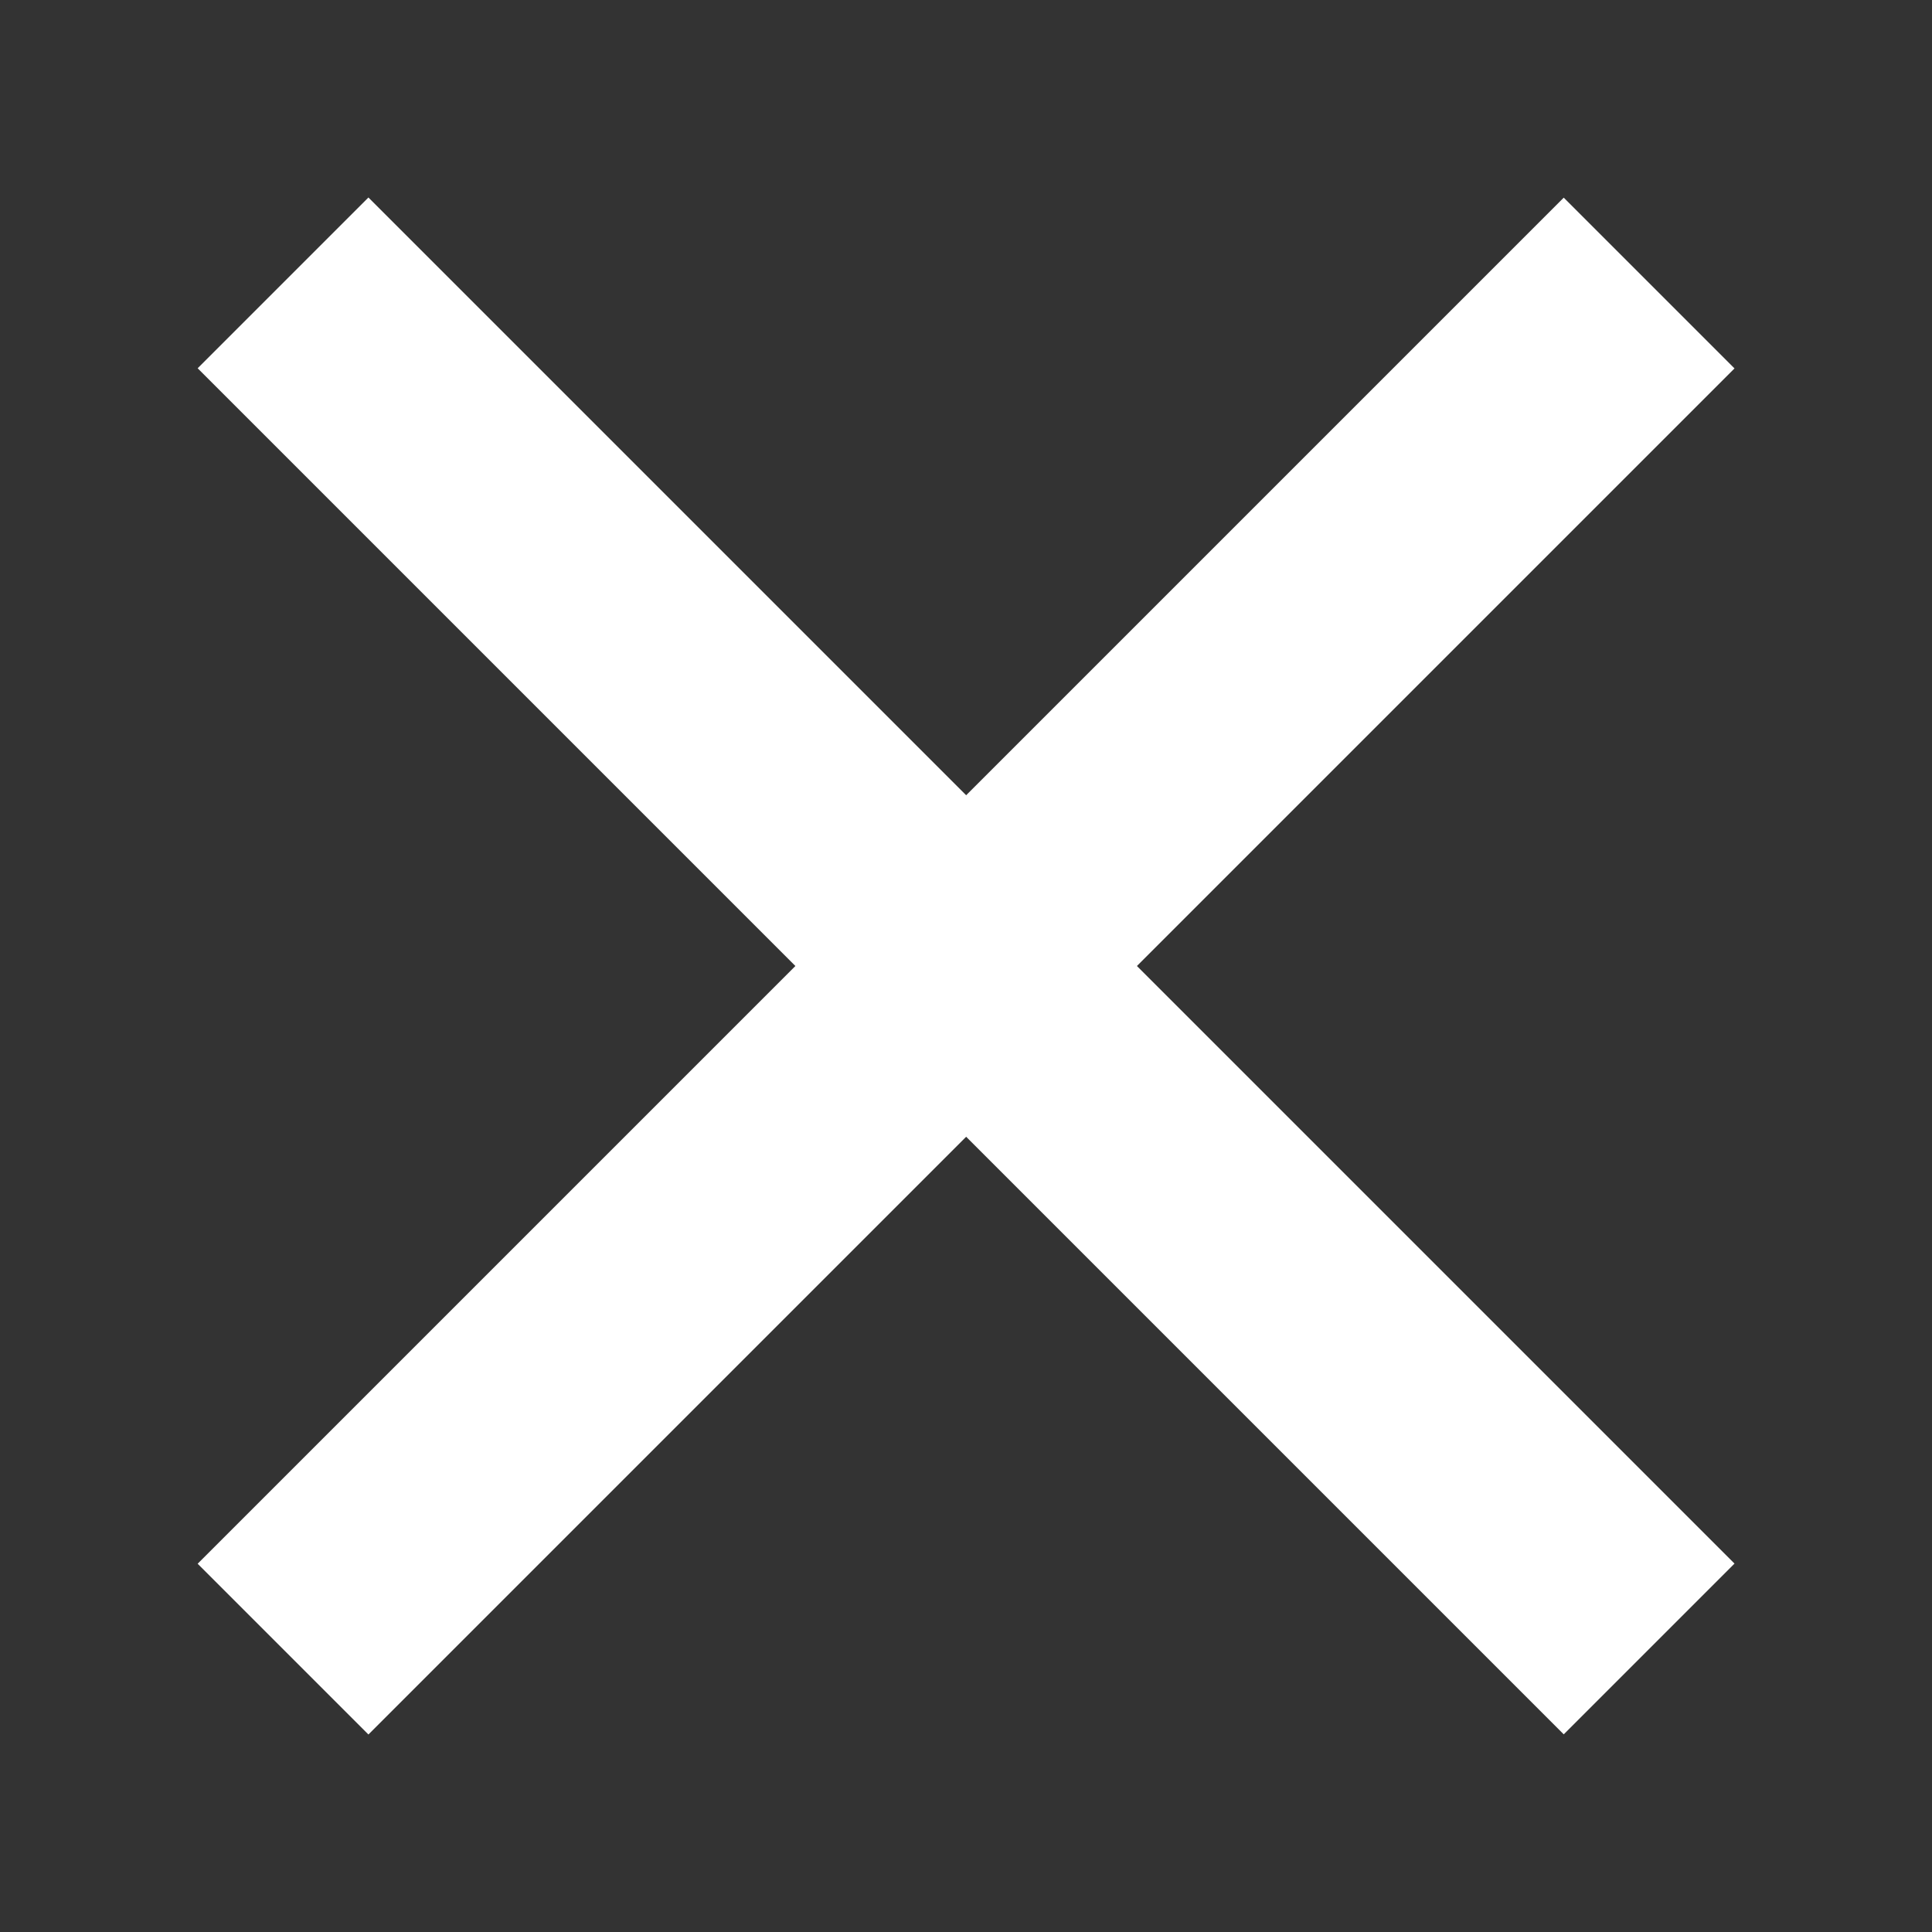
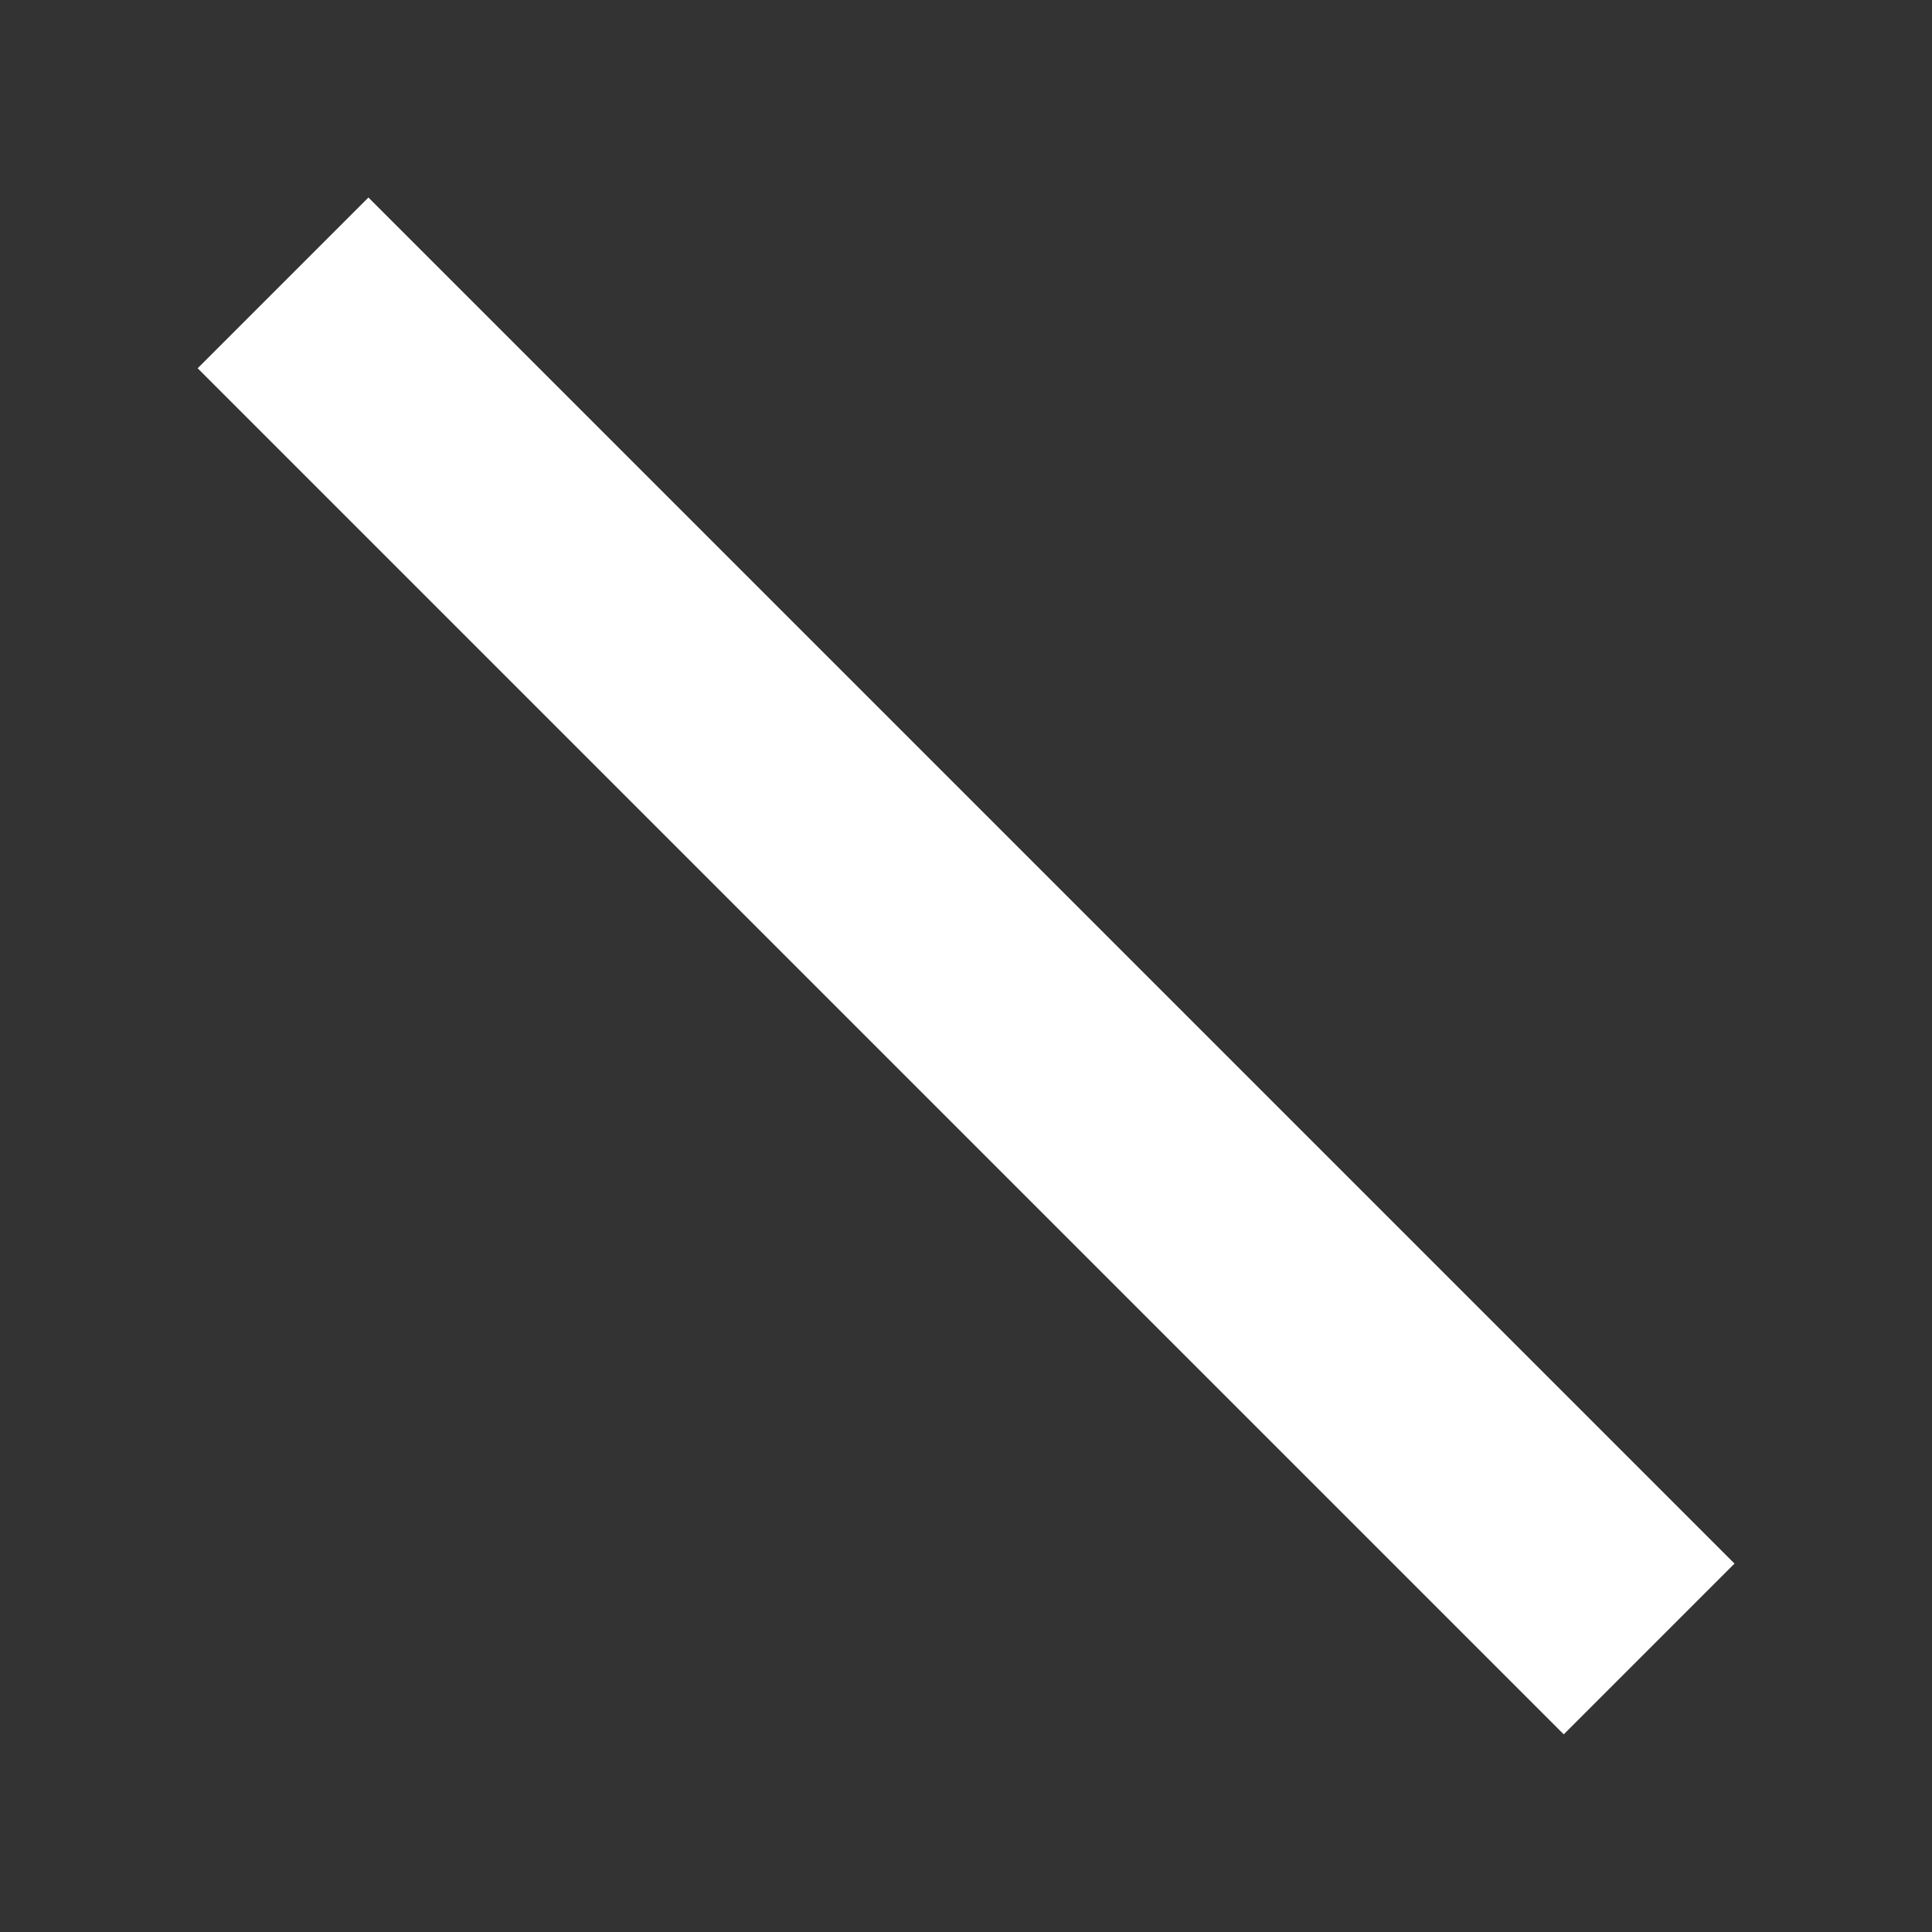
<svg xmlns="http://www.w3.org/2000/svg" width="24" height="24" viewBox="-2 -2 24 24" fill="none">
  <rect x="-2" y="-2" width="24" height="24" fill="#333333" stroke="none" />
-   <path d="M1.516 18.486L18.486 1.516" stroke="white" stroke-width="3" />
  <path d="M1.516 1.514L18.486 18.484" stroke="white" stroke-width="3" />
</svg>